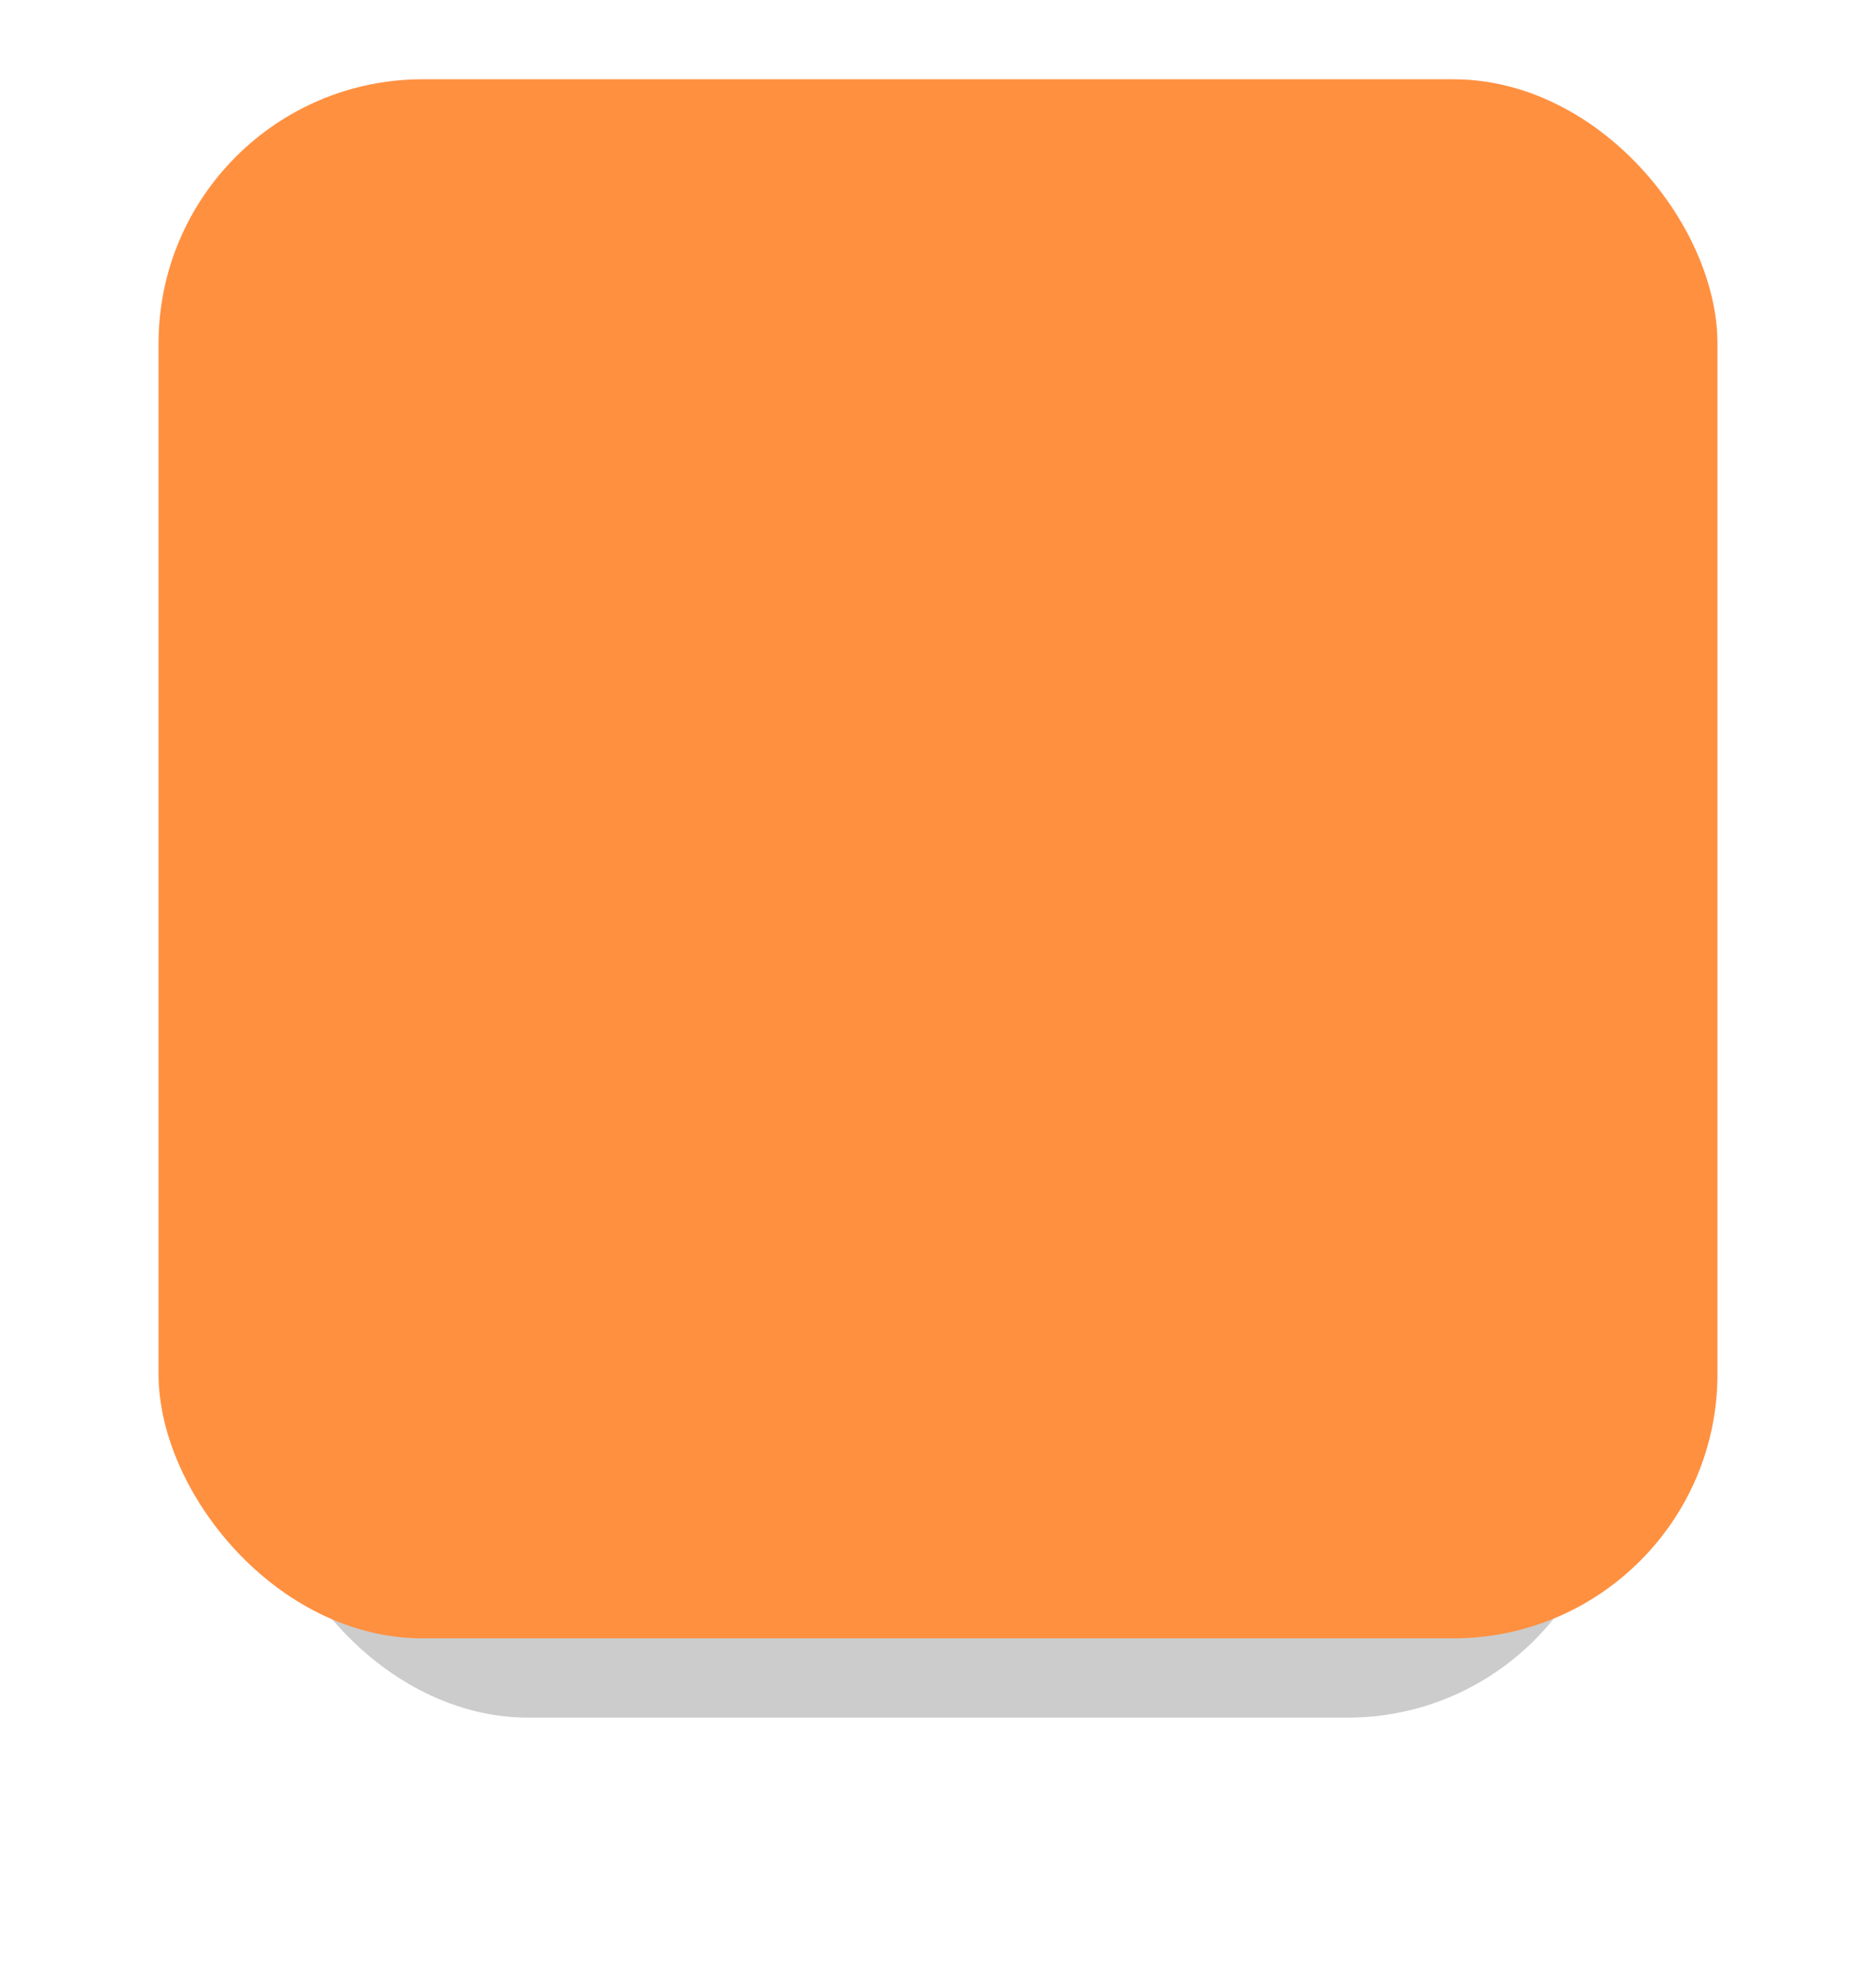
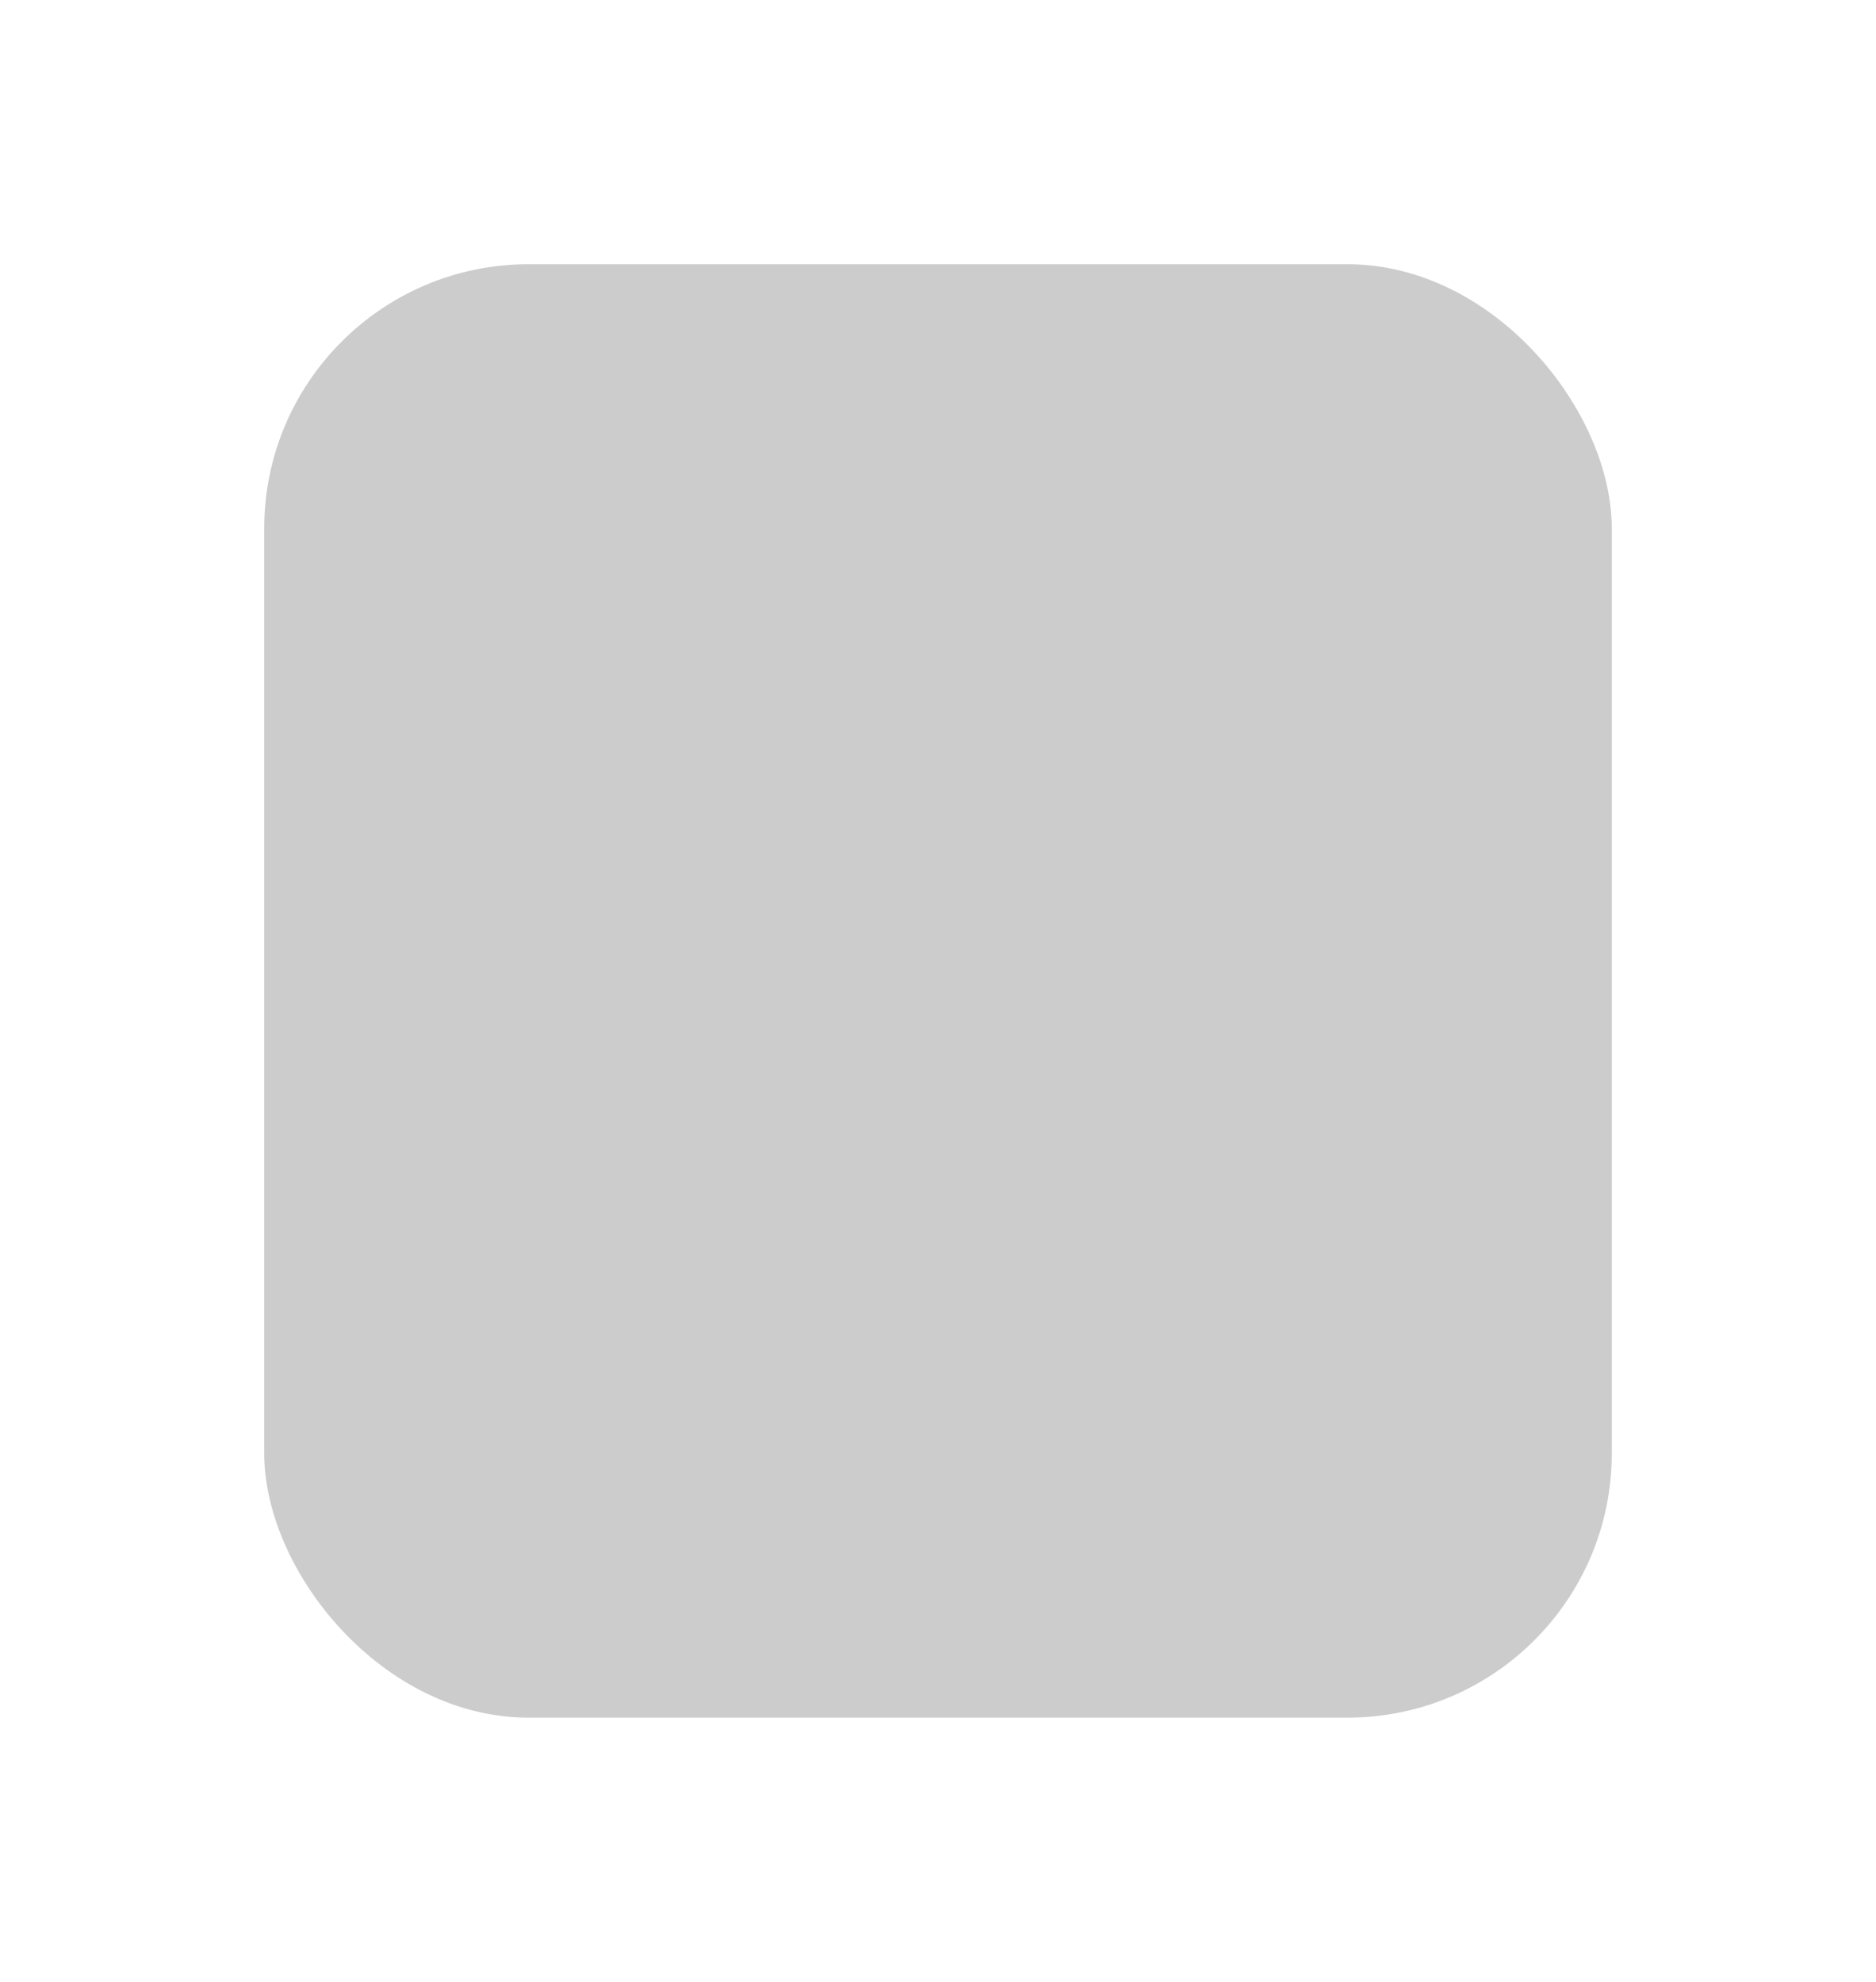
<svg xmlns="http://www.w3.org/2000/svg" xmlns:xlink="http://www.w3.org/1999/xlink" fill="none" height="75" preserveAspectRatio="xMidYMid meet" style="fill: none" version="1" viewBox="0.0 0.0 71.0 75.0" width="71" zoomAndPan="magnify">
  <g filter="url(#a)" id="change1_1">
    <rect fill="#000000" fill-opacity="0.2" height="55" rx="10" width="51" x="10" y="10" />
  </g>
  <g id="change2_1">
-     <rect fill="#ff9040" height="59" rx="10" width="59" x="6" y="3" />
-   </g>
+     </g>
  <defs>
    <filter color-interpolation-filters="sRGB" filterUnits="userSpaceOnUse" height="75" id="a" width="71" x="0" xlink:actuate="onLoad" xlink:show="other" xlink:type="simple" y="0">
      <feFlood flood-opacity="0" result="BackgroundImageFix" />
      <feBlend in="SourceGraphic" in2="BackgroundImageFix" result="shape" />
      <feGaussianBlur result="effect1_foregroundBlur_13_11" stdDeviation="5" />
    </filter>
  </defs>
</svg>